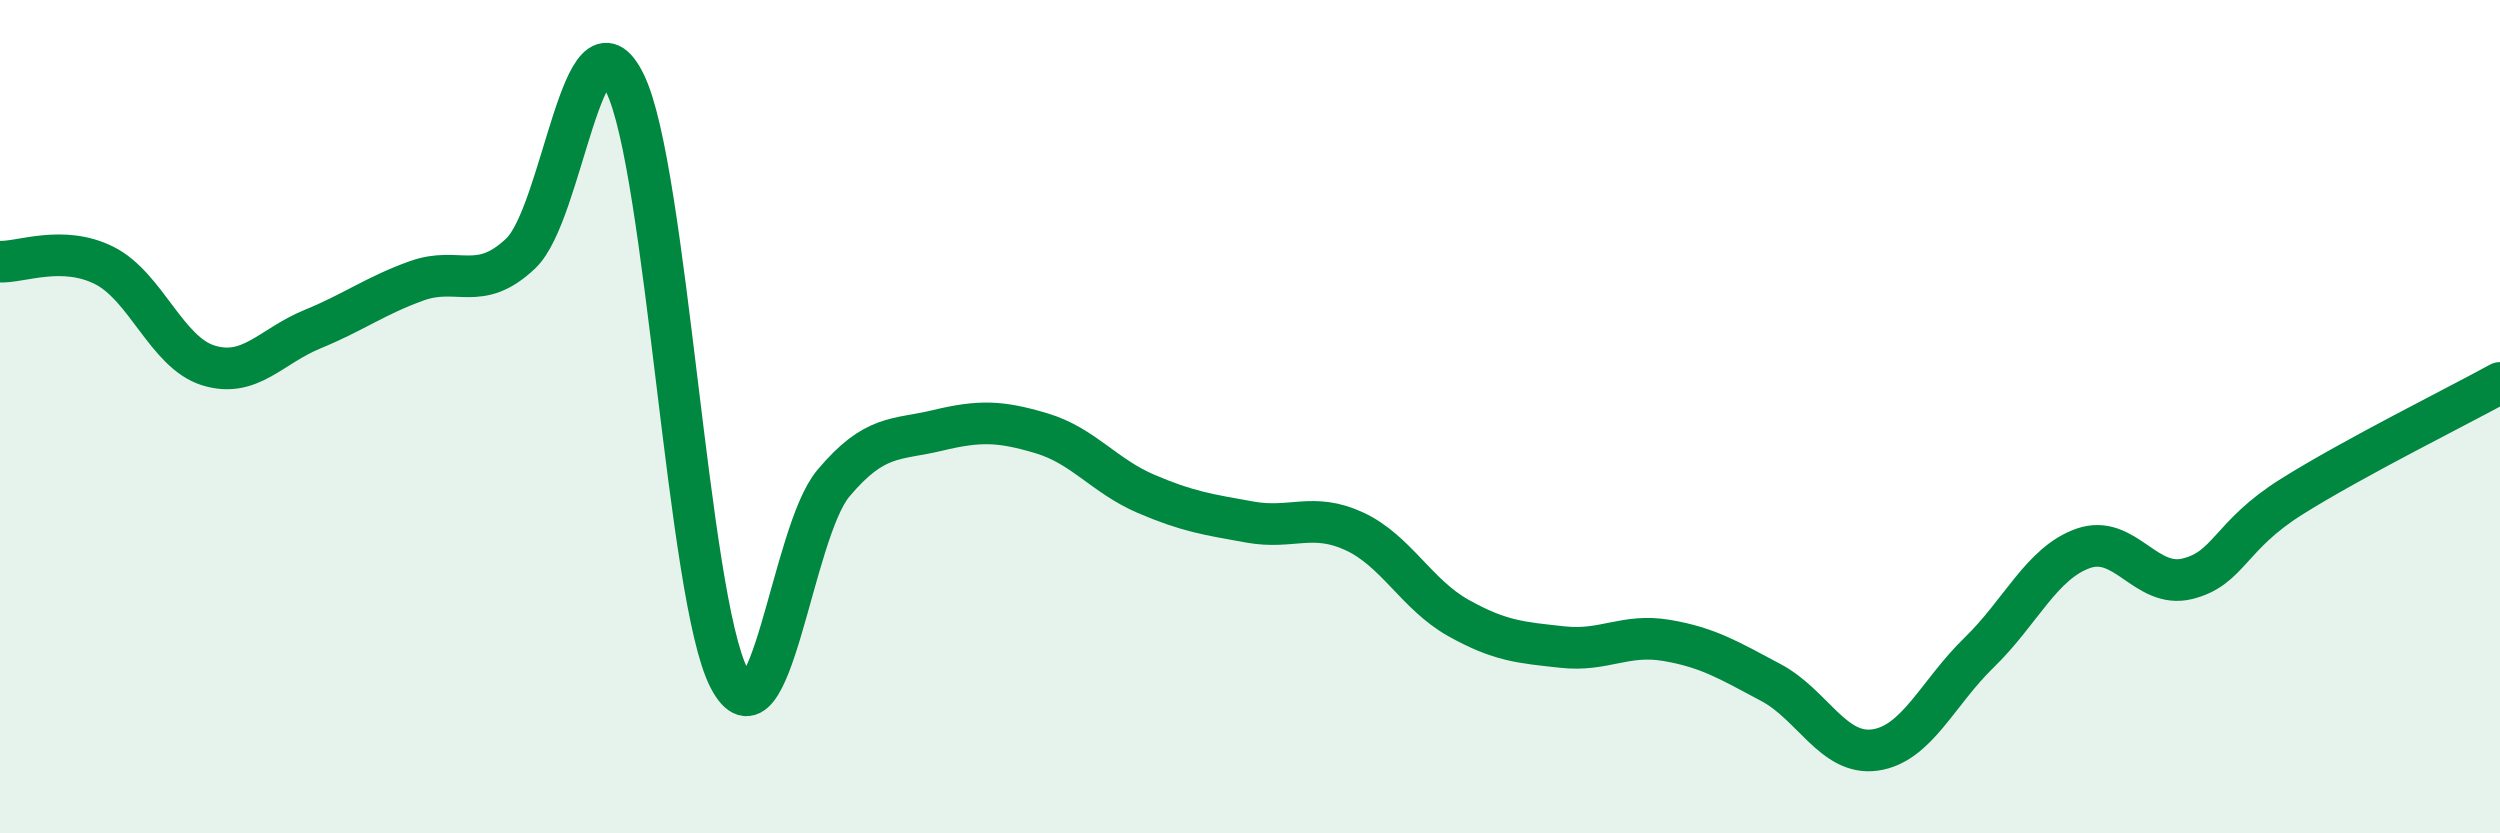
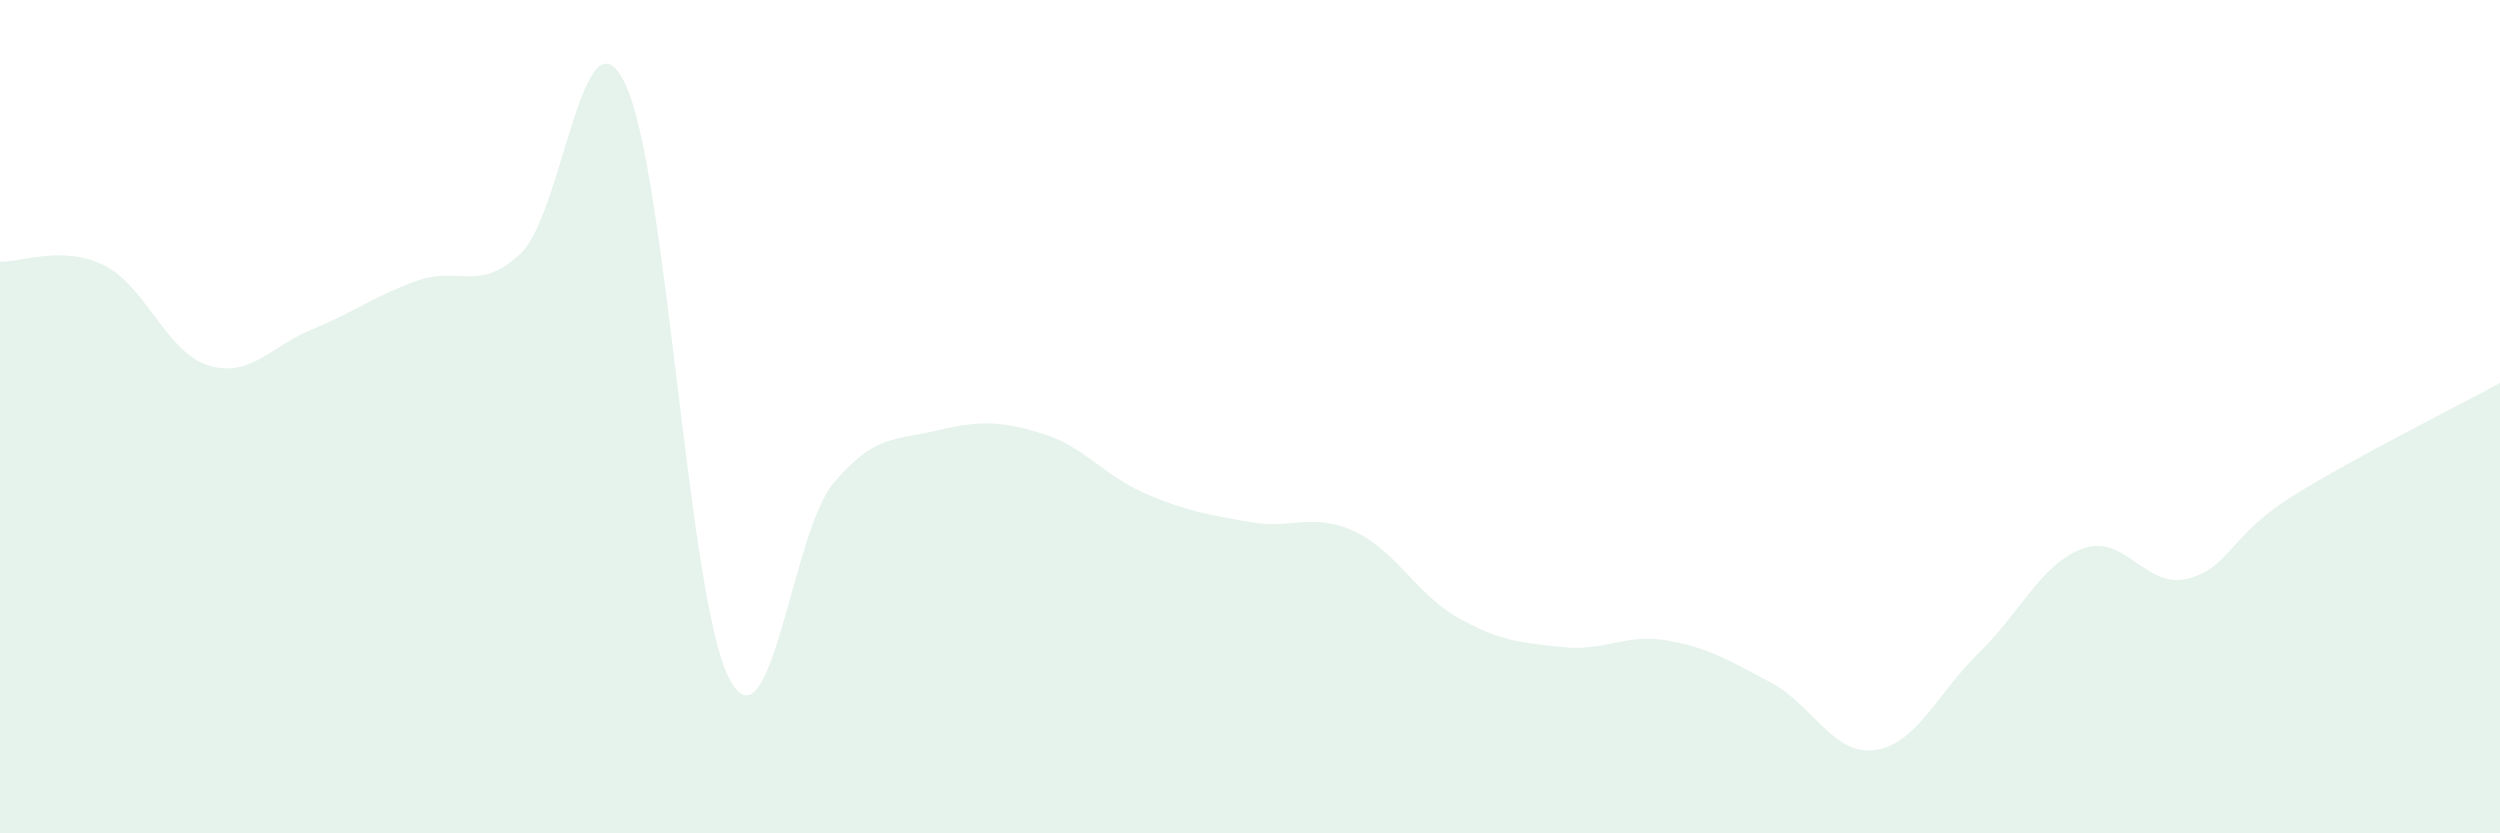
<svg xmlns="http://www.w3.org/2000/svg" width="60" height="20" viewBox="0 0 60 20">
  <path d="M 0,6.28 C 0.5,6.3 1.5,5.87 2.5,6.37 C 3.5,6.87 4,8.46 5,8.77 C 6,9.08 6.5,8.31 7.5,7.9 C 8.5,7.49 9,7.1 10,6.74 C 11,6.38 11.5,7.03 12.5,6.08 C 13.5,5.13 14,-0.04 15,2 C 16,4.04 16.5,14.36 17.5,16.28 C 18.5,18.2 19,12.79 20,11.6 C 21,10.41 21.5,10.57 22.5,10.33 C 23.5,10.09 24,10.1 25,10.4 C 26,10.7 26.5,11.42 27.5,11.85 C 28.5,12.28 29,12.35 30,12.53 C 31,12.71 31.5,12.29 32.5,12.75 C 33.5,13.21 34,14.27 35,14.83 C 36,15.39 36.5,15.42 37.5,15.53 C 38.5,15.64 39,15.2 40,15.37 C 41,15.54 41.5,15.85 42.5,16.38 C 43.5,16.91 44,18.14 45,18 C 46,17.86 46.5,16.63 47.5,15.66 C 48.5,14.69 49,13.51 50,13.16 C 51,12.81 51.5,14.14 52.5,13.89 C 53.5,13.64 53.5,12.86 55,11.92 C 56.5,10.98 59,9.74 60,9.19L60 20L0 20Z" fill="#008740" opacity="0.1" stroke-linecap="round" stroke-linejoin="round" />
-   <path d="M 0,6.28 C 0.5,6.3 1.5,5.87 2.5,6.37 C 3.5,6.87 4,8.46 5,8.77 C 6,9.08 6.5,8.31 7.5,7.9 C 8.5,7.49 9,7.1 10,6.74 C 11,6.38 11.5,7.03 12.5,6.08 C 13.5,5.13 14,-0.04 15,2 C 16,4.04 16.5,14.36 17.5,16.28 C 18.5,18.2 19,12.79 20,11.6 C 21,10.41 21.5,10.57 22.5,10.33 C 23.5,10.09 24,10.1 25,10.4 C 26,10.7 26.5,11.42 27.5,11.85 C 28.5,12.28 29,12.35 30,12.53 C 31,12.71 31.5,12.29 32.5,12.75 C 33.5,13.21 34,14.27 35,14.83 C 36,15.39 36.5,15.42 37.5,15.53 C 38.5,15.64 39,15.2 40,15.37 C 41,15.54 41.5,15.85 42.5,16.38 C 43.5,16.91 44,18.14 45,18 C 46,17.86 46.5,16.63 47.5,15.66 C 48.5,14.69 49,13.51 50,13.16 C 51,12.81 51.5,14.14 52.5,13.89 C 53.5,13.64 53.5,12.86 55,11.92 C 56.5,10.98 59,9.74 60,9.19" stroke="#008740" stroke-width="1" fill="none" stroke-linecap="round" stroke-linejoin="round" />
</svg>